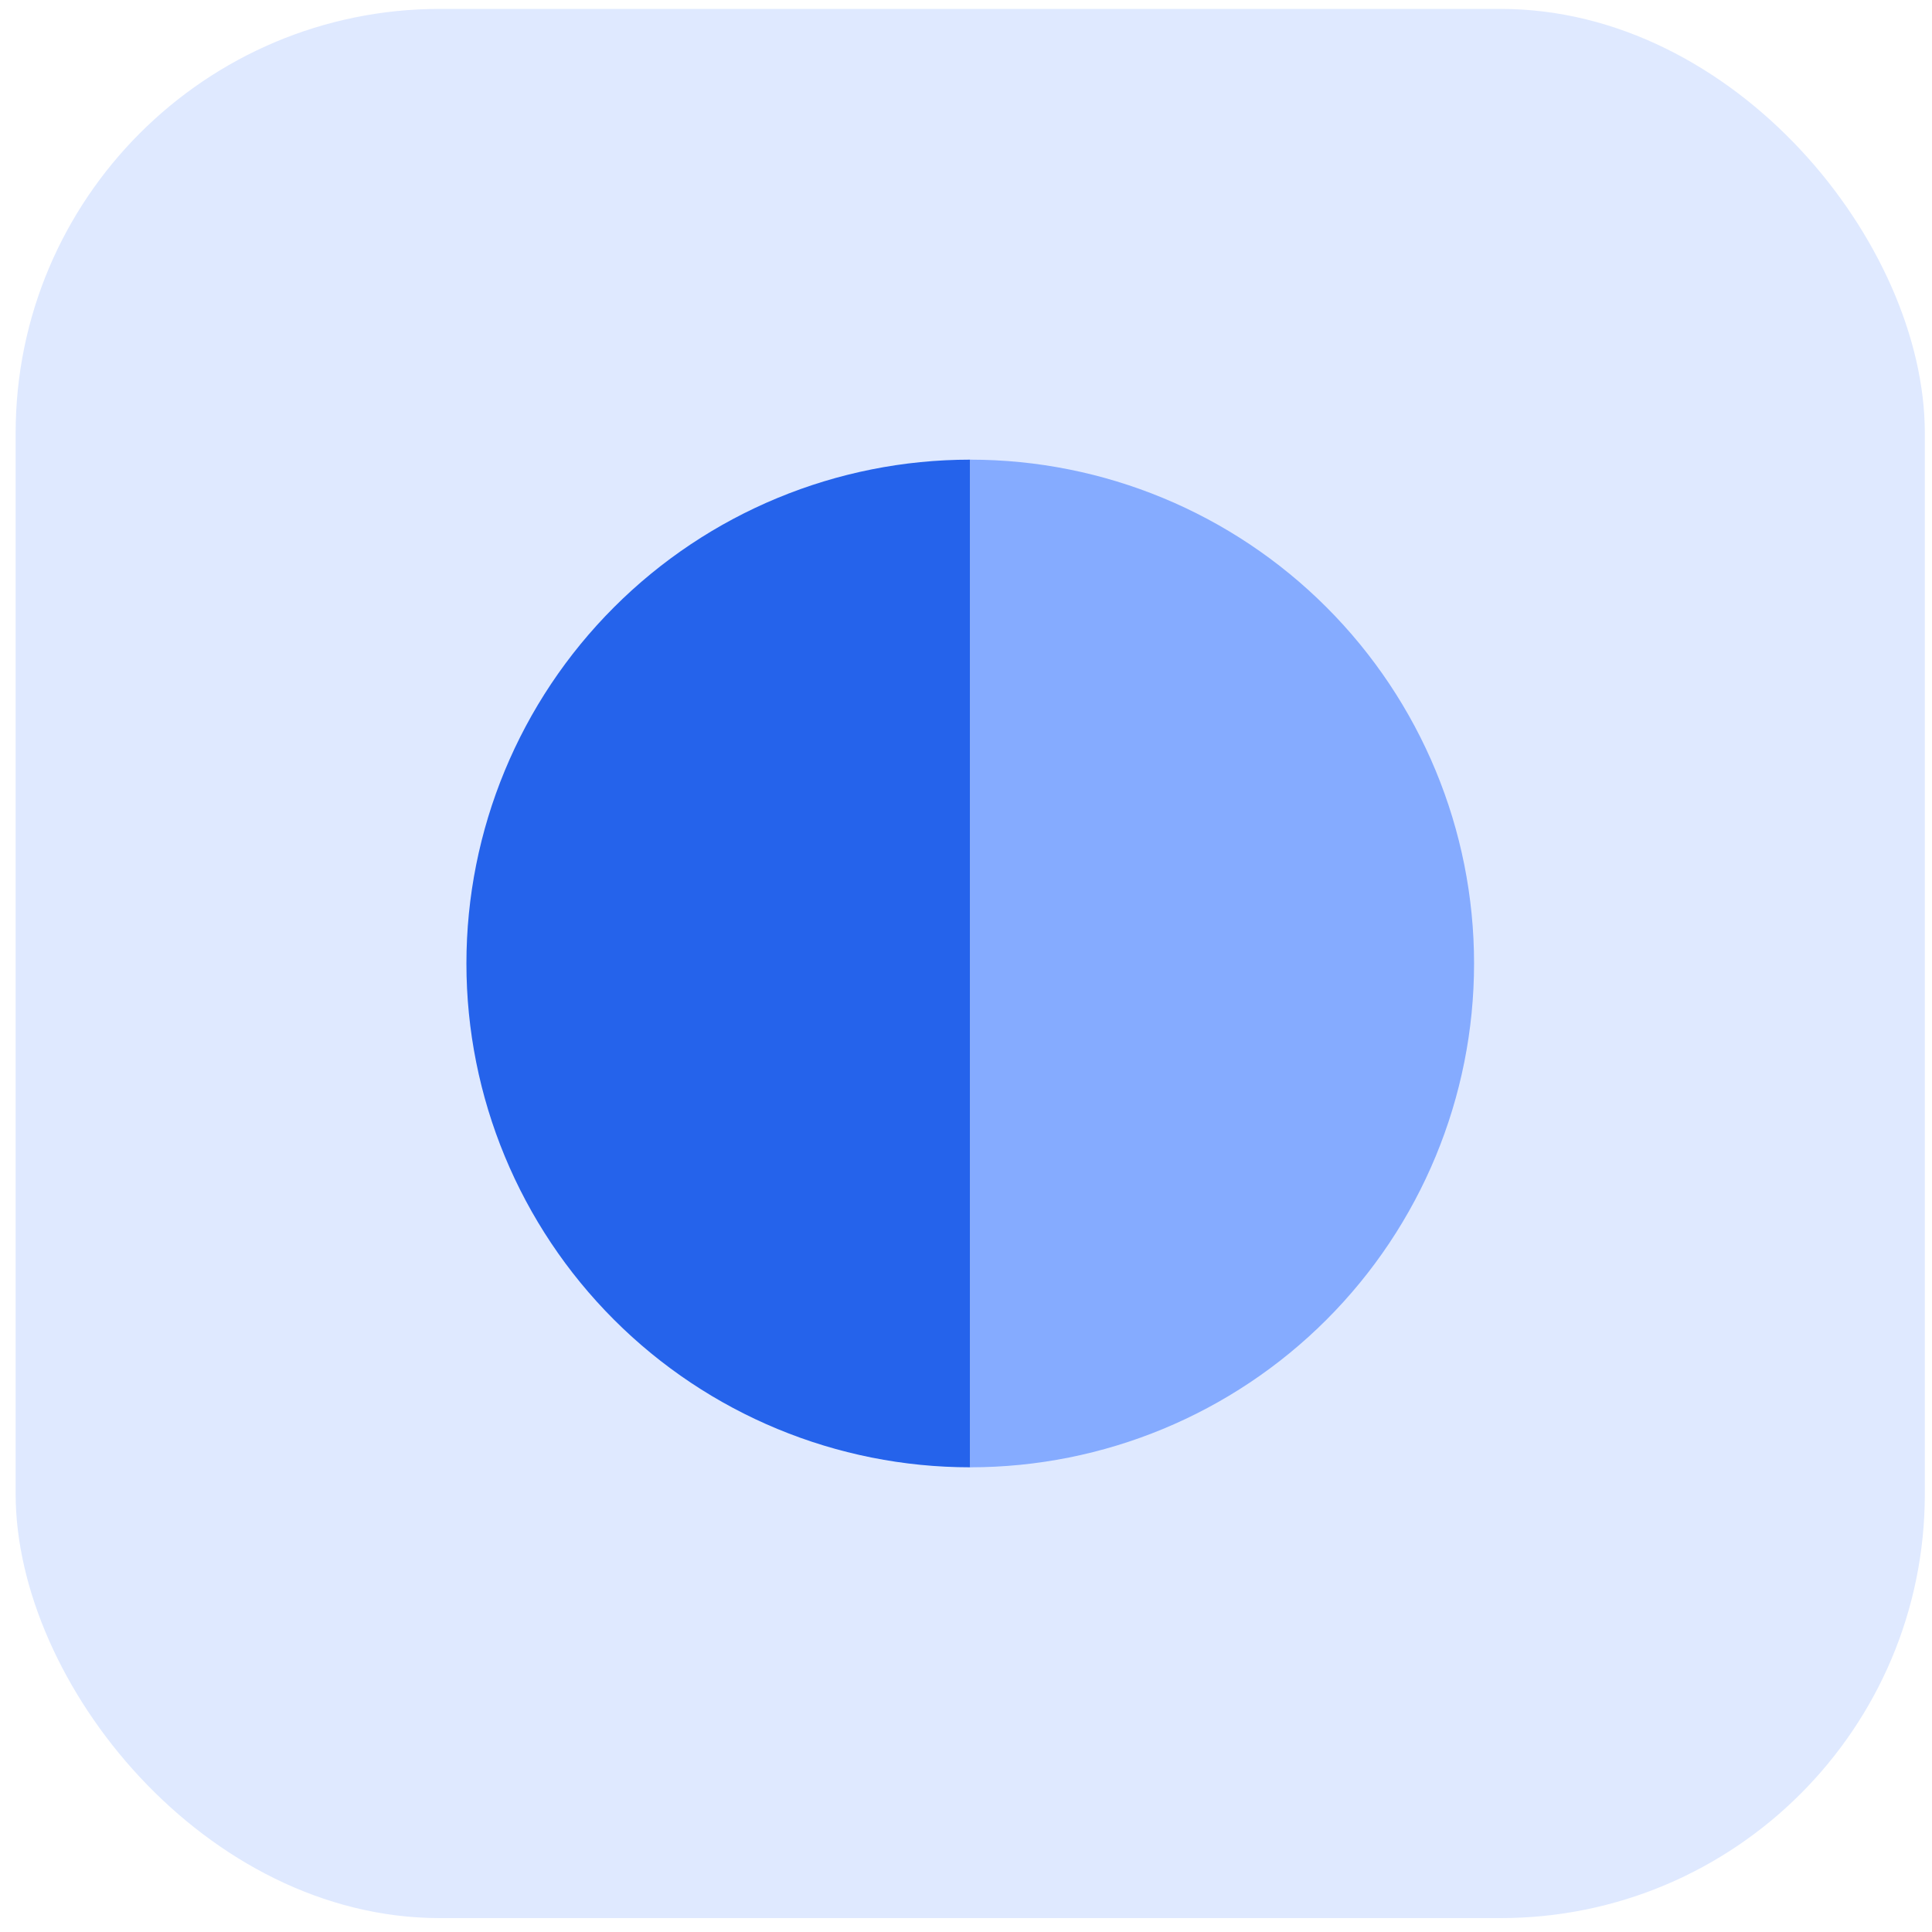
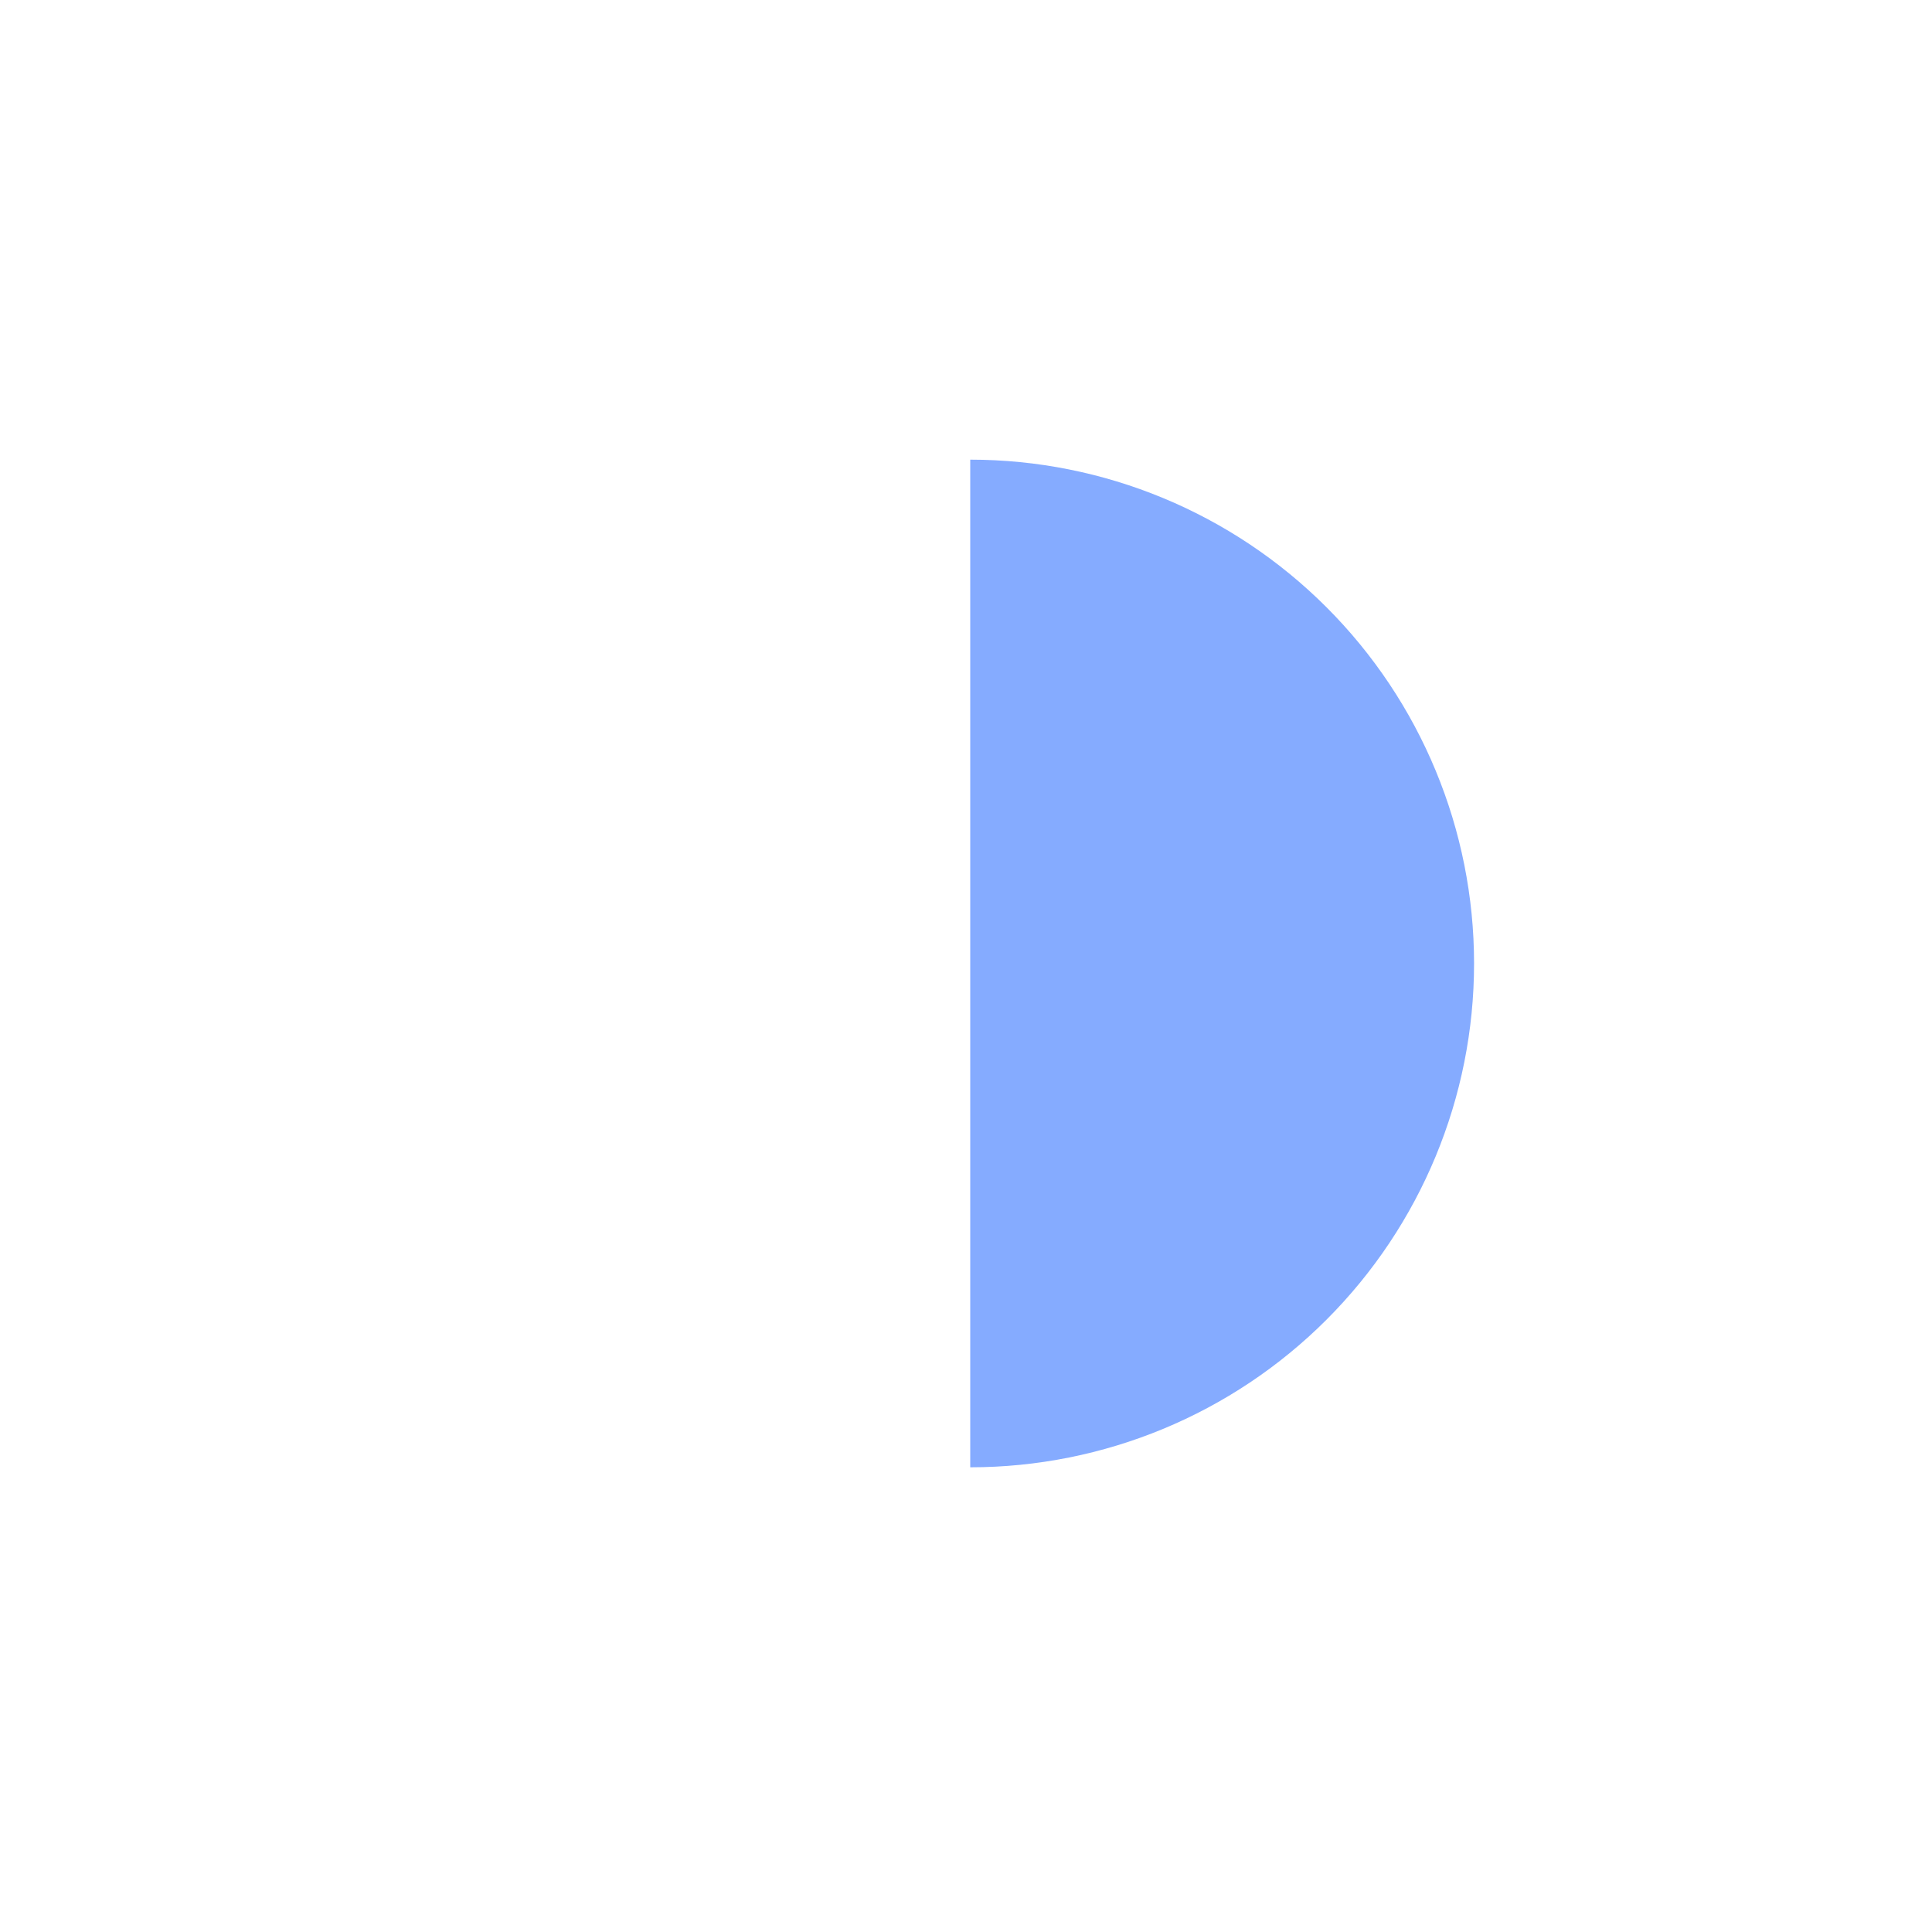
<svg xmlns="http://www.w3.org/2000/svg" width="72" height="72" viewBox="0 0 72 72" fill="none">
-   <rect x="0.583" y="0.332" width="71.15" height="71.15" rx="15.811" fill="#DFE9FF" />
-   <path d="M36.158 17.13C31.178 17.13 26.403 19.108 22.882 22.63C19.36 26.151 17.382 30.926 17.382 35.906C17.382 40.886 19.36 45.661 22.882 49.182C26.403 52.704 31.178 54.682 36.158 54.682L36.158 35.906V17.13Z" fill="#2563EB" />
  <path d="M36.158 54.682C41.138 54.682 45.913 52.703 49.434 49.182C52.955 45.661 54.934 40.886 54.934 35.906C54.934 30.926 52.955 26.151 49.434 22.63C45.913 19.108 41.138 17.13 36.158 17.13L36.158 35.906L36.158 54.682Z" fill="#85ABFF" />
</svg>